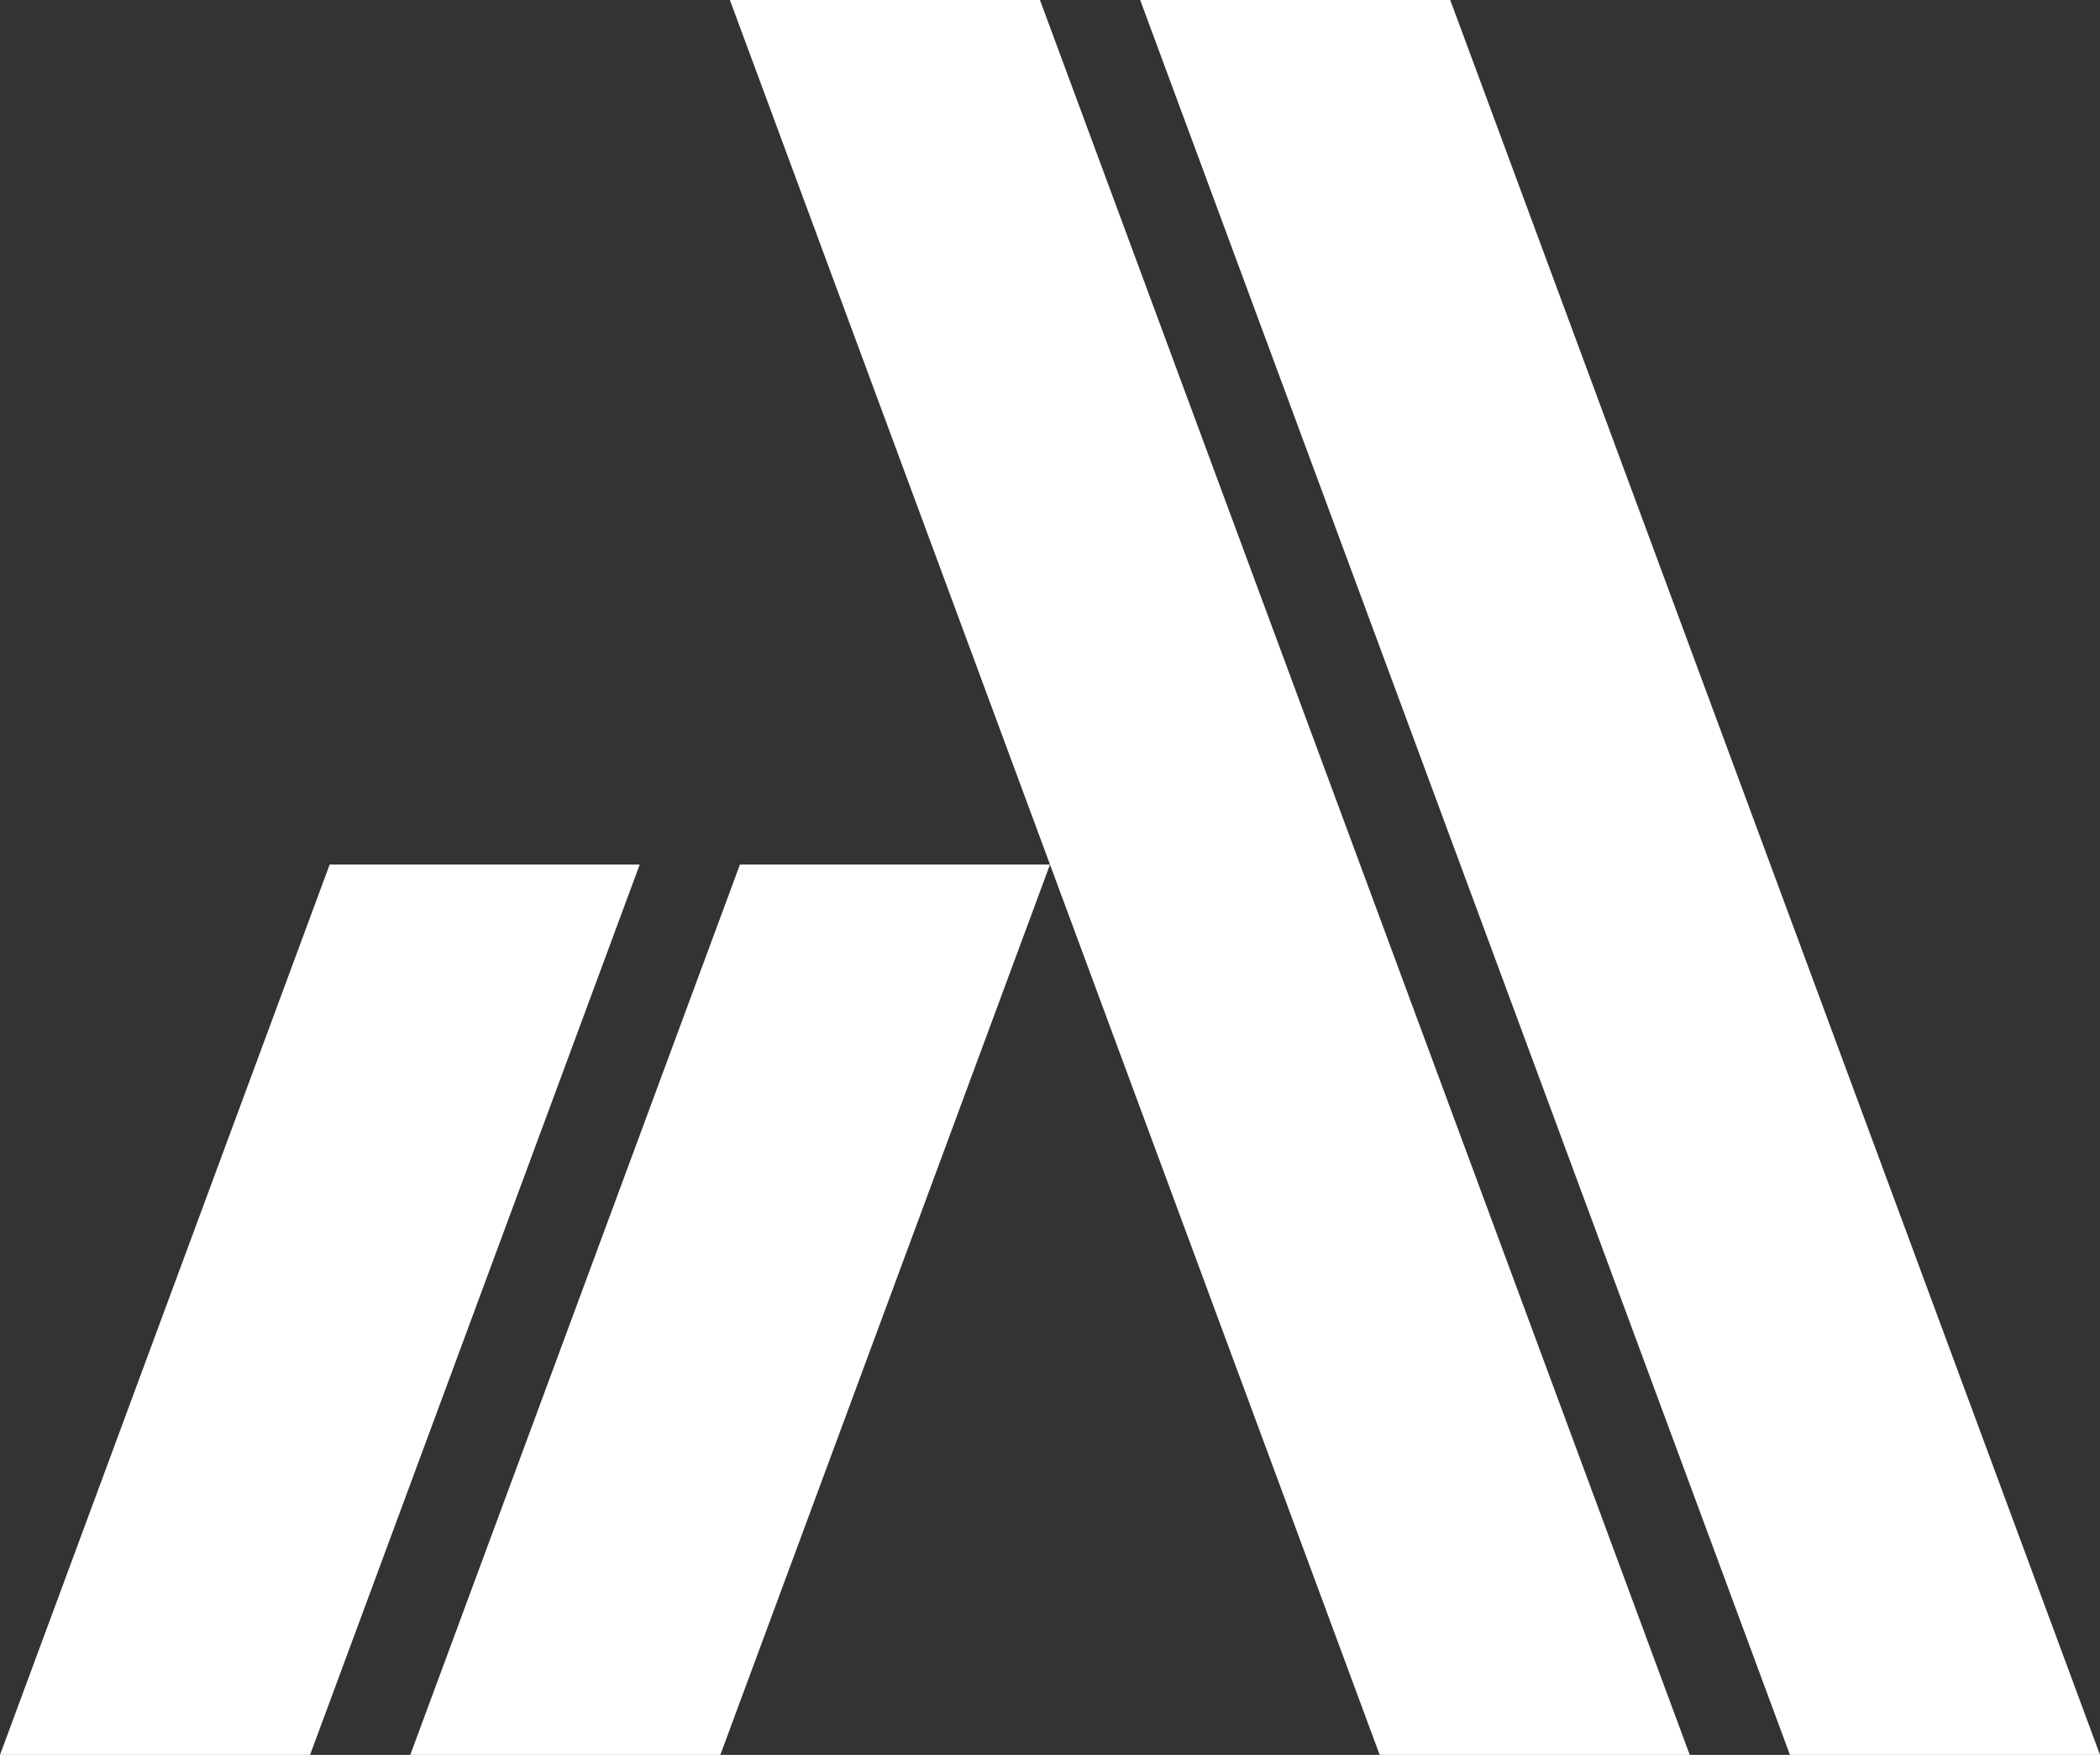
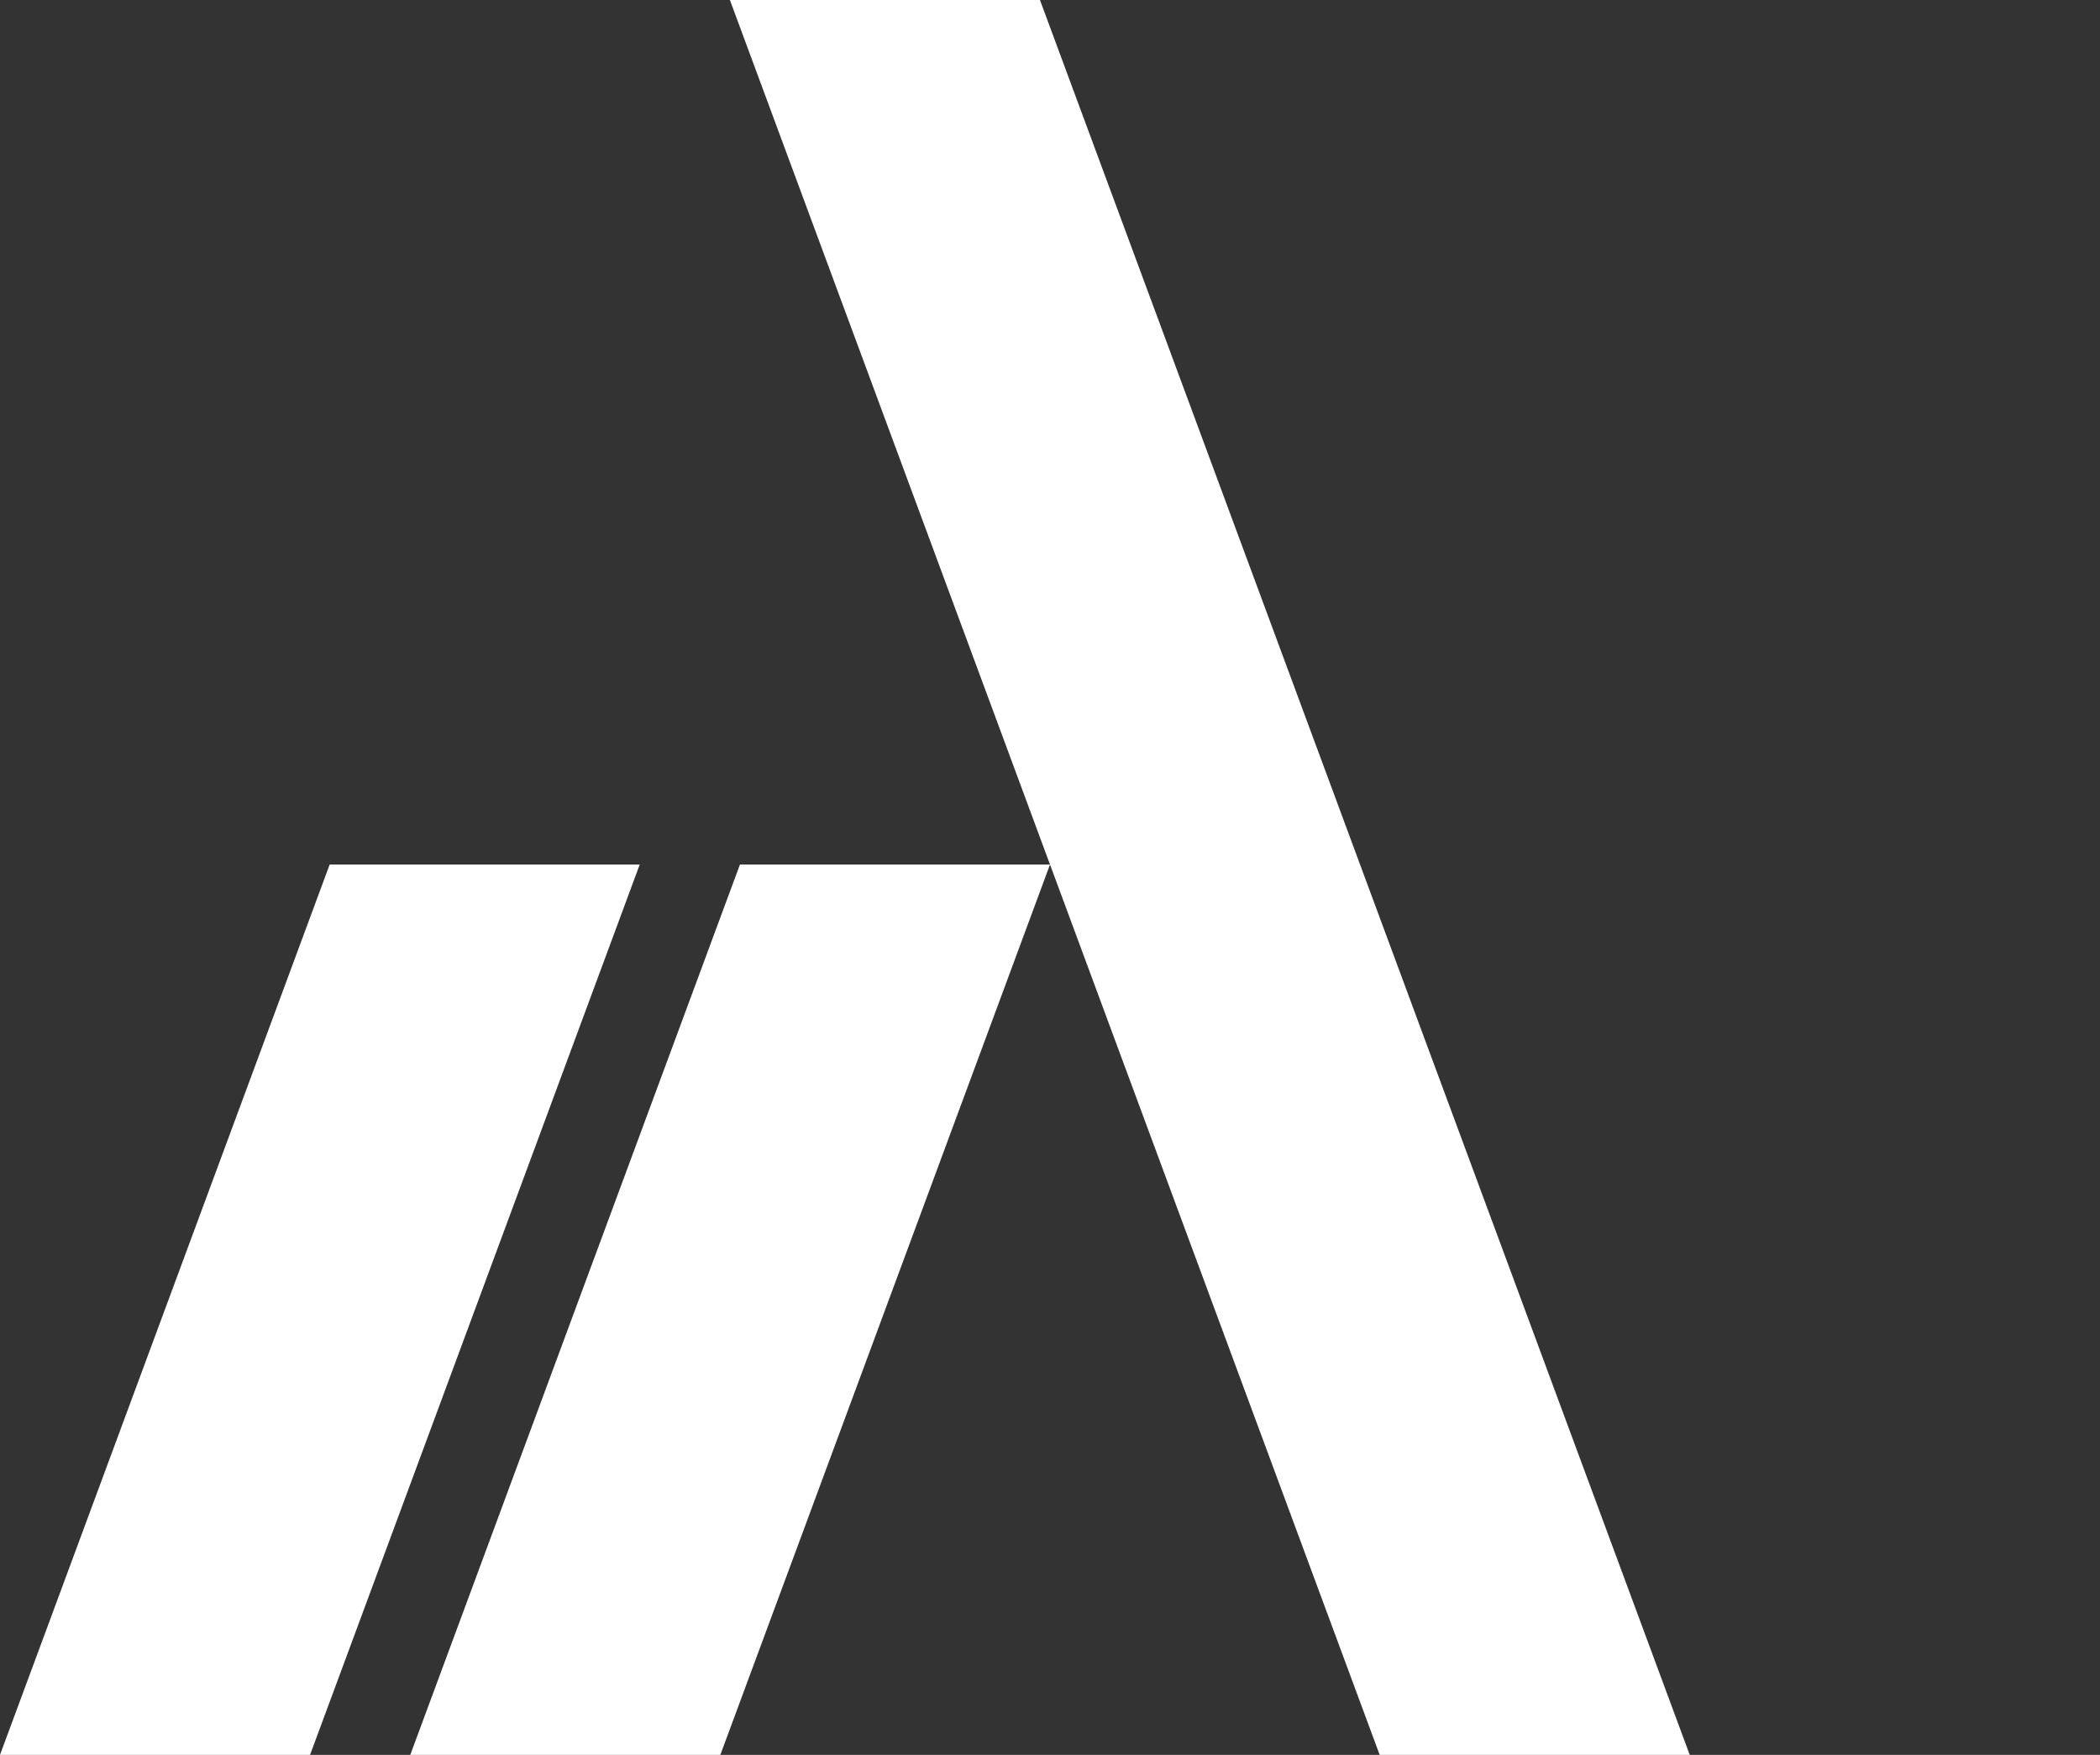
<svg xmlns="http://www.w3.org/2000/svg" id="Layer_1" data-name="Layer 1" viewBox="0 0 286.688 239.54">
  <rect x="0" y="0" width="286.688" height="239.54" fill="#333333" stroke="none" />
-   <path id="logoMark" d="M286.688,239.54h-42.328L155.654,0h42.329l88.706,239.54ZM141.973,0h-42.329l88.706,239.54h42.328L141.973,0Zm-40.957,118.008l-45.006,121.532h42.328l45.006-121.532h-42.328Zm-56.01,0L0,239.54H42.328l45.006-121.532H45.006Z" style="fill: #fff;" />
+   <path id="logoMark" d="M286.688,239.54h-42.328h42.329l88.706,239.54ZM141.973,0h-42.329l88.706,239.54h42.328L141.973,0Zm-40.957,118.008l-45.006,121.532h42.328l45.006-121.532h-42.328Zm-56.01,0L0,239.54H42.328l45.006-121.532H45.006Z" style="fill: #fff;" />
</svg>